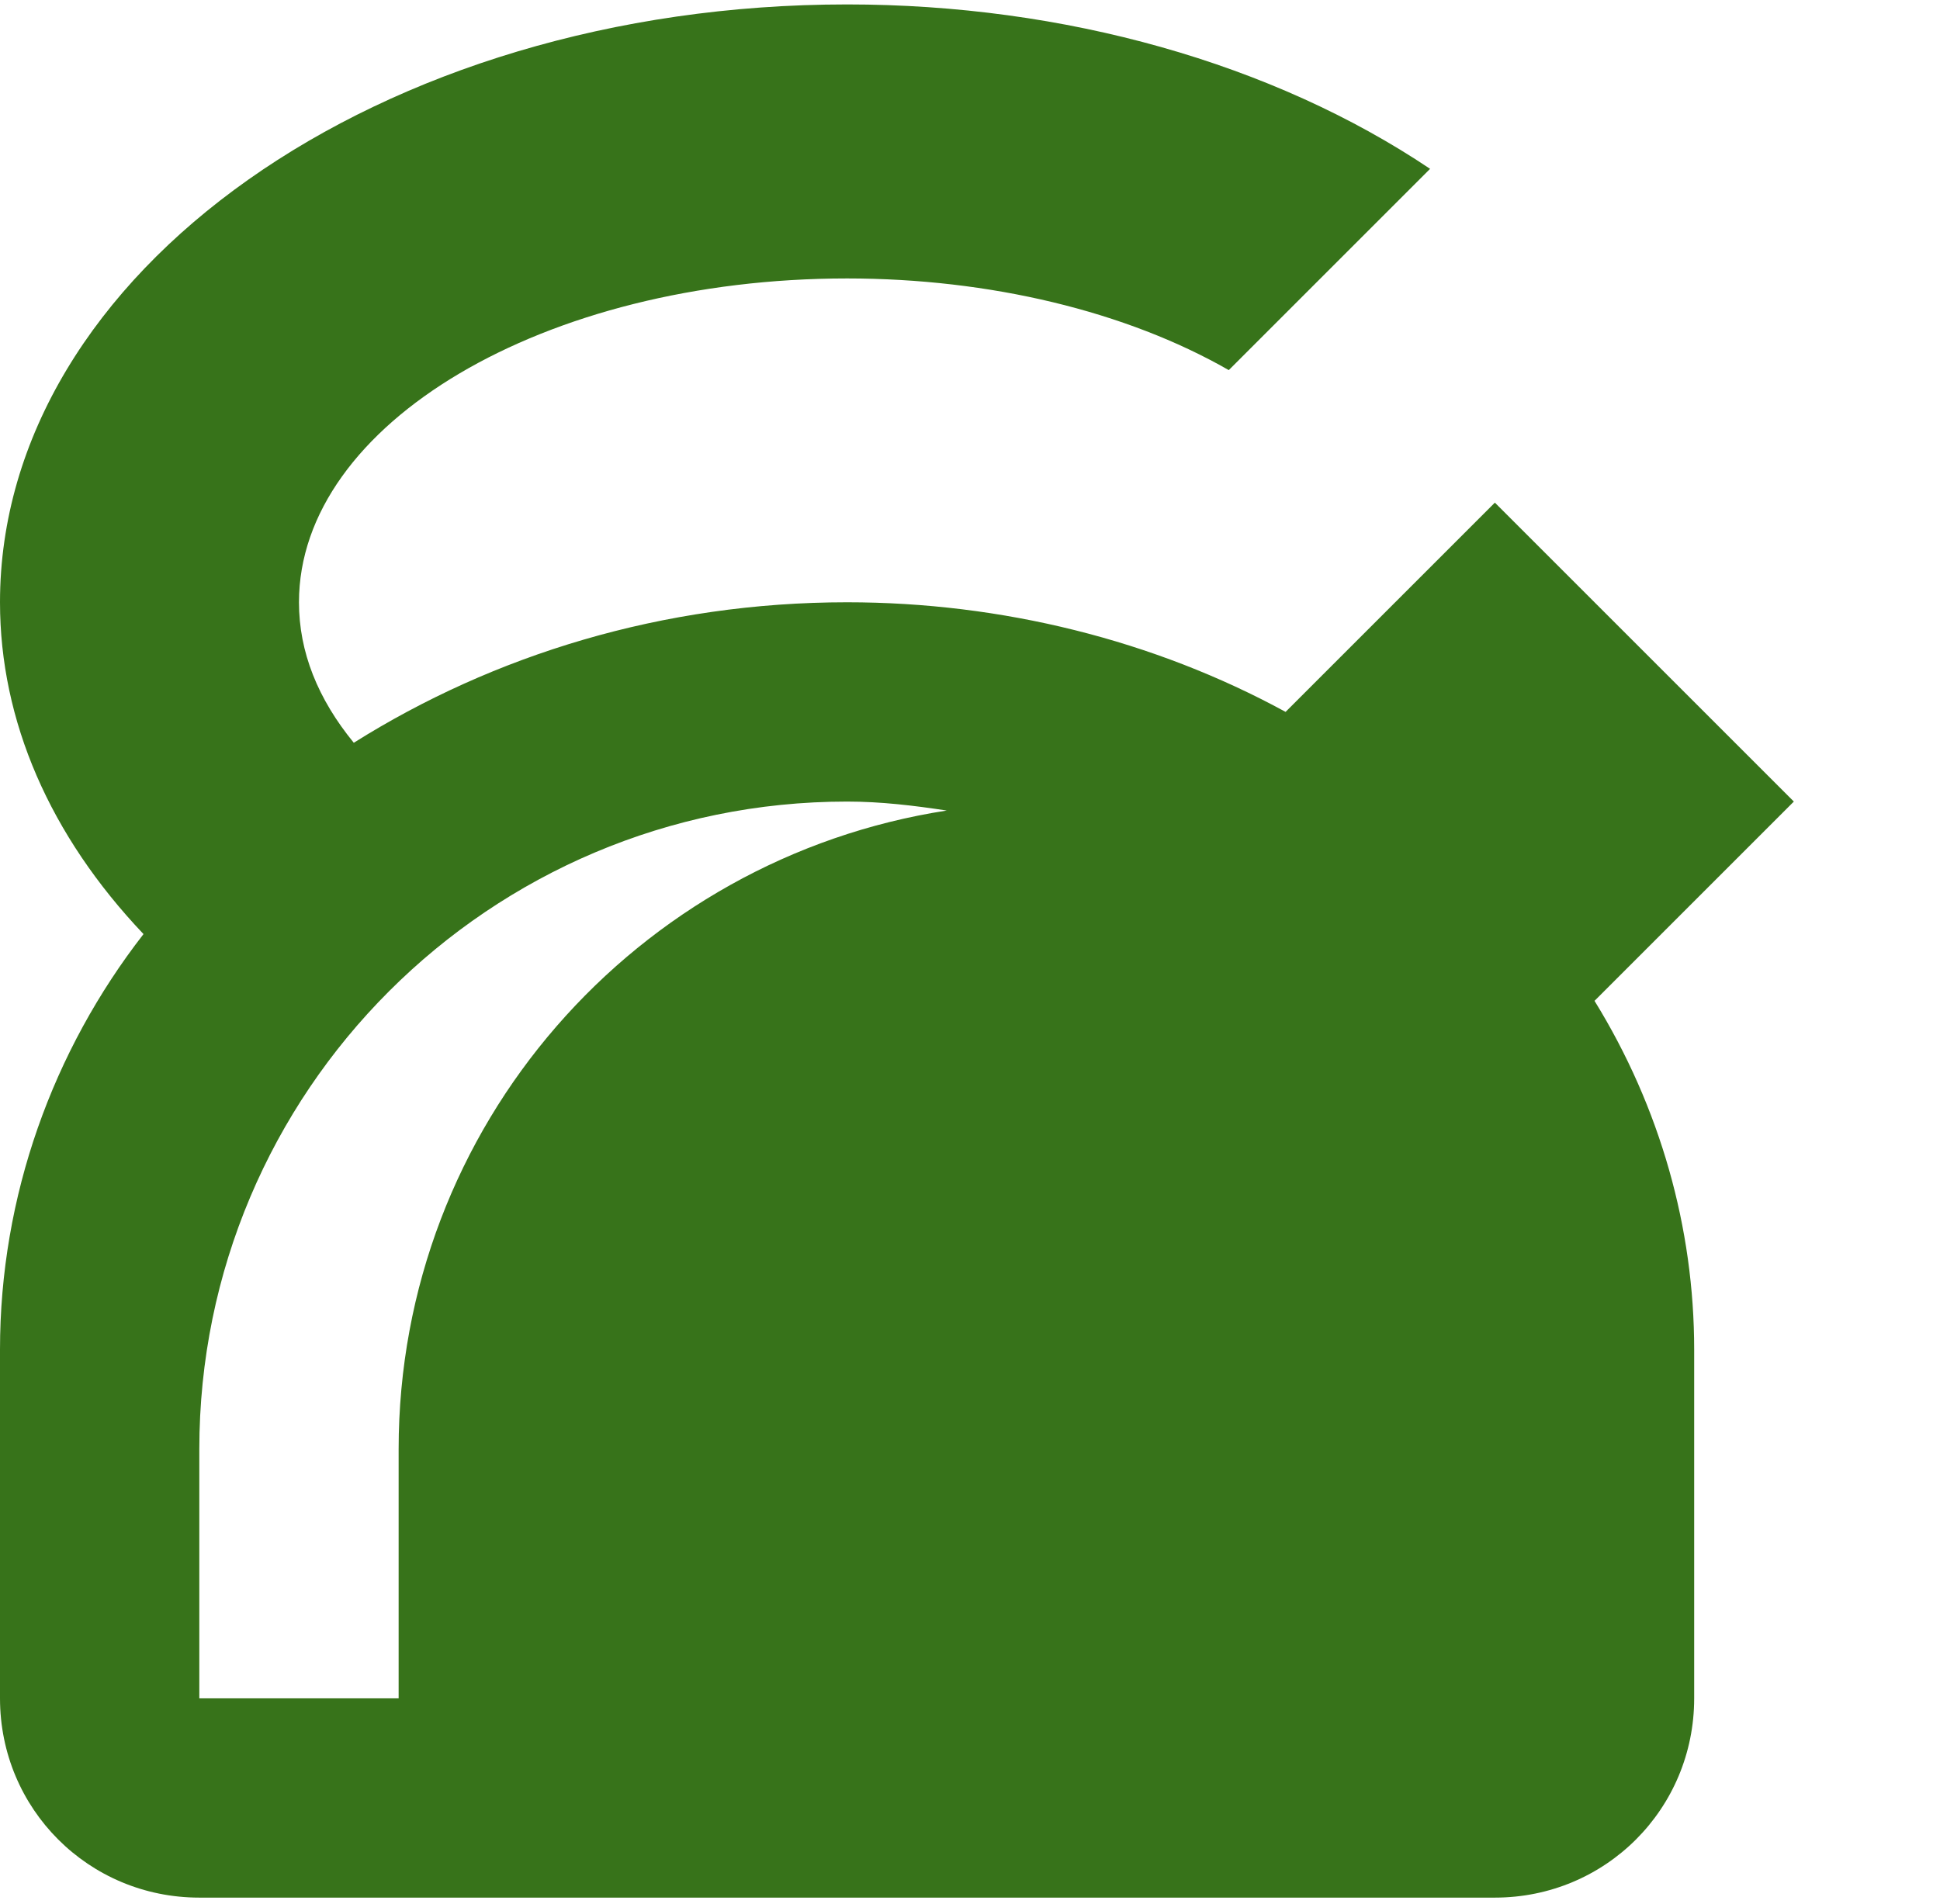
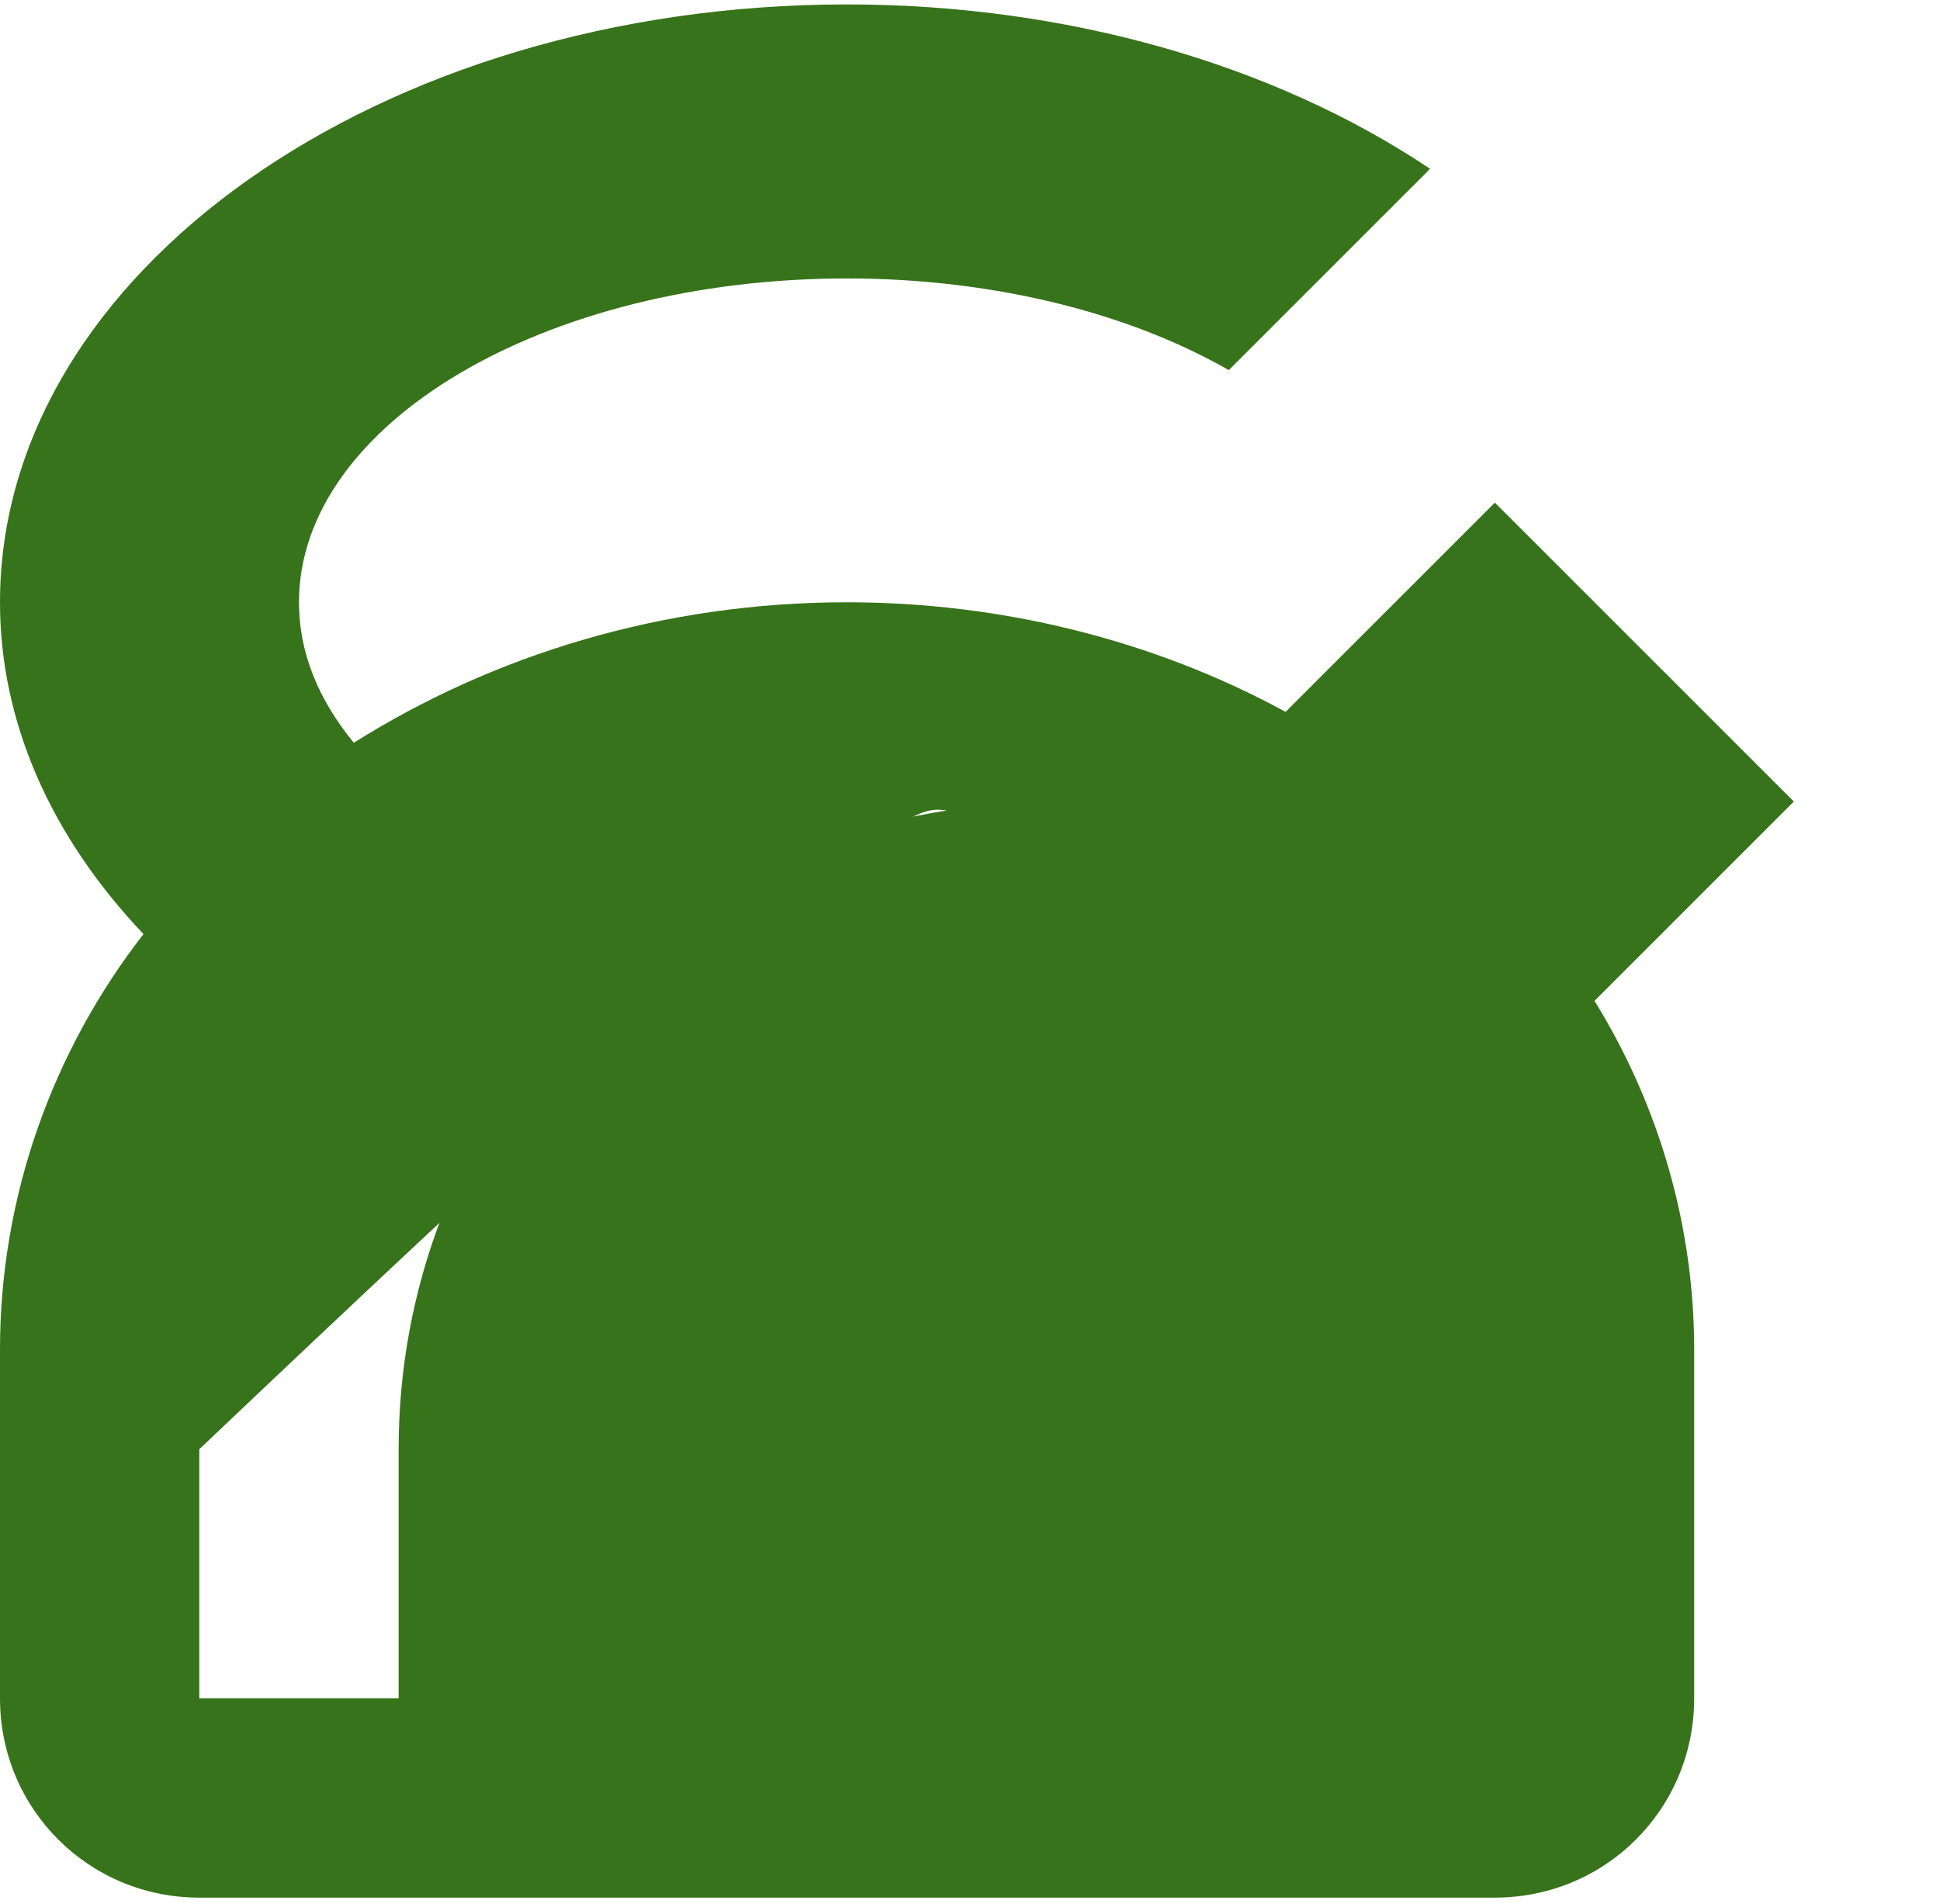
<svg xmlns="http://www.w3.org/2000/svg" width="219" height="215" viewBox="0 0 219 215" fill="none">
-   <path d="M202.5 90.5L168.75 56.75L145.125 80.375C130.275 72.275 113.062 68 95.625 68C74.812 68 55.688 73.963 39.938 83.862C35.888 78.912 33.75 73.625 33.75 68C33.75 47.862 61.425 31.438 95.625 31.438C111.712 31.438 127.125 35.15 138.712 41.788L161.438 19.062C143.663 7.138 120.15 0.5 95.625 0.5C42.862 0.5 0 30.762 0 68C0 81.388 5.625 94.325 16.2 105.463C5.963 118.625 0 135.05 0 152.375V191.75C0 204.238 10.012 214.25 22.5 214.25H168.75C181.238 214.25 191.25 204.238 191.25 191.75V152.375C191.25 138.65 187.425 125.038 180 113L202.5 90.5ZM45 163.625V191.75H22.5V163.625C22.5 123.237 55.237 90.5 95.625 90.5C99.45 90.5 103.162 90.95 106.875 91.513C71.888 96.912 45 127.062 45 163.625Z" fill="#37731A" />
+   <path d="M202.5 90.5L168.75 56.75L145.125 80.375C130.275 72.275 113.062 68 95.625 68C74.812 68 55.688 73.963 39.938 83.862C35.888 78.912 33.75 73.625 33.75 68C33.75 47.862 61.425 31.438 95.625 31.438C111.712 31.438 127.125 35.15 138.712 41.788L161.438 19.062C143.663 7.138 120.15 0.5 95.625 0.5C42.862 0.5 0 30.762 0 68C0 81.388 5.625 94.325 16.2 105.463C5.963 118.625 0 135.05 0 152.375V191.75C0 204.238 10.012 214.25 22.5 214.25H168.75C181.238 214.25 191.25 204.238 191.25 191.75V152.375C191.25 138.65 187.425 125.038 180 113L202.5 90.5ZM45 163.625V191.75H22.5V163.625C99.45 90.5 103.162 90.95 106.875 91.513C71.888 96.912 45 127.062 45 163.625Z" fill="#37731A" />
</svg>